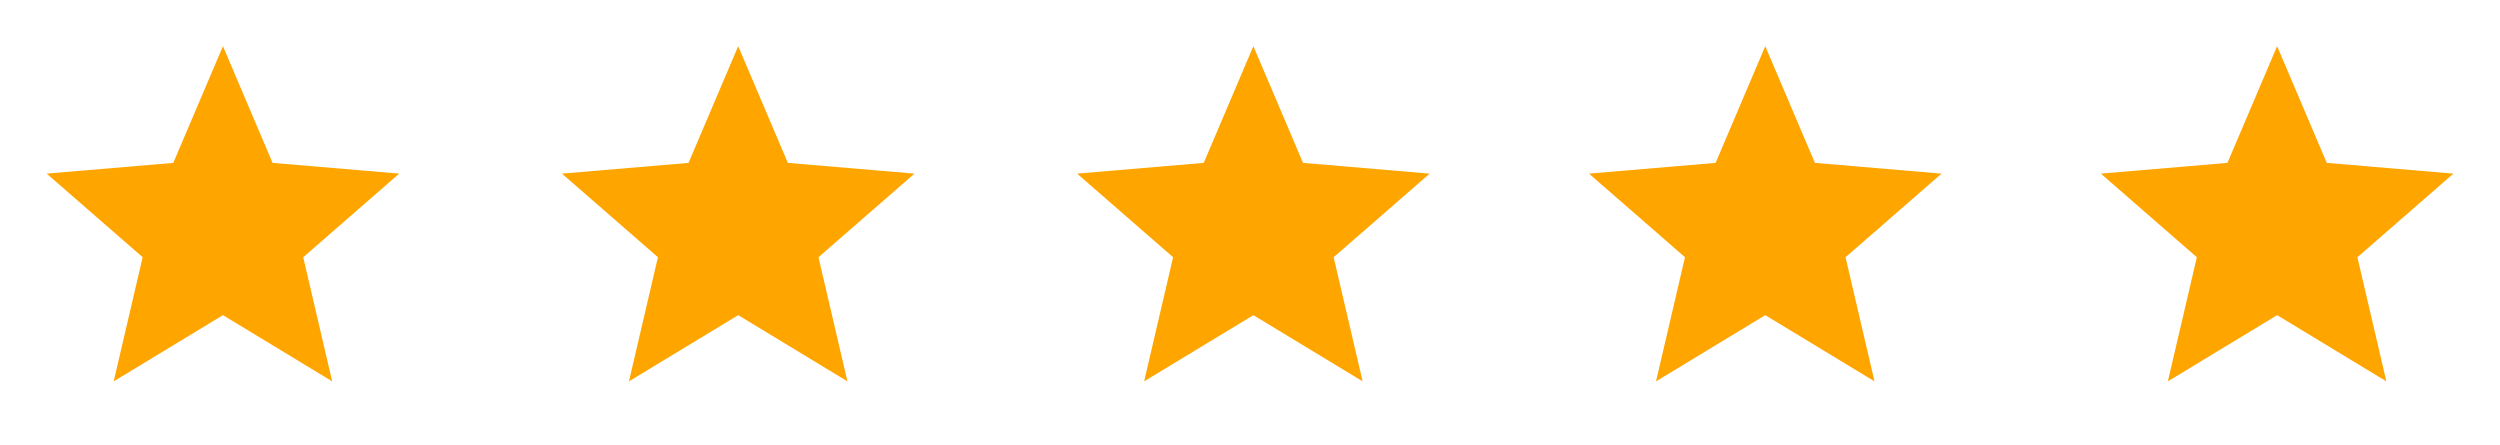
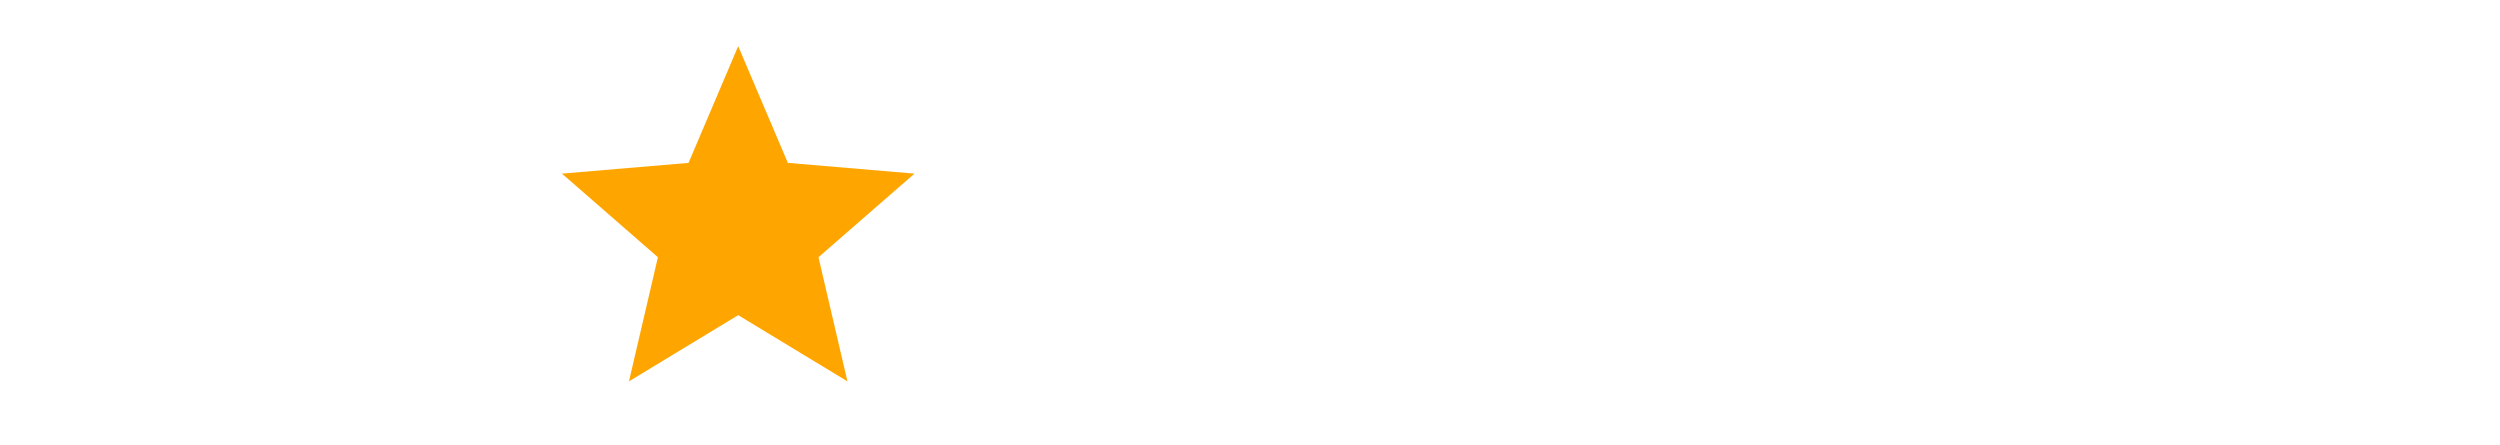
<svg xmlns="http://www.w3.org/2000/svg" width="118" height="21" viewBox="0 0 118 21" fill="none">
-   <path d="M10.523 14.875L5.366 18L6.734 12.141L2.202 8.195L8.179 7.688L10.523 2.18L12.866 7.688L18.843 8.195L14.312 12.141L15.679 18L10.523 14.875Z" fill="#FFA500" />
  <path d="M34.843 14.875L29.687 18L31.054 12.141L26.523 8.195L32.499 7.688L34.843 2.18L37.187 7.688L43.163 8.195L38.632 12.141L39.999 18L34.843 14.875Z" fill="#FFA500" />
-   <path d="M59.159 14.875L54.003 18L55.37 12.141L50.839 8.195L56.816 7.688L59.159 2.18L61.503 7.688L67.48 8.195L62.948 12.141L64.316 18L59.159 14.875Z" fill="#FFA500" />
-   <path d="M83.32 14.875L78.164 18L79.531 12.141L75 8.195L80.977 7.688L83.32 2.18L85.664 7.688L91.641 8.195L87.109 12.141L88.477 18L83.32 14.875Z" fill="#FFA500" />
-   <path d="M107.48 14.875L102.323 18L103.691 12.141L99.159 8.195L105.136 7.688L107.48 2.18L109.823 7.688L115.8 8.195L111.269 12.141L112.636 18L107.48 14.875Z" fill="#FFA500" />
</svg>